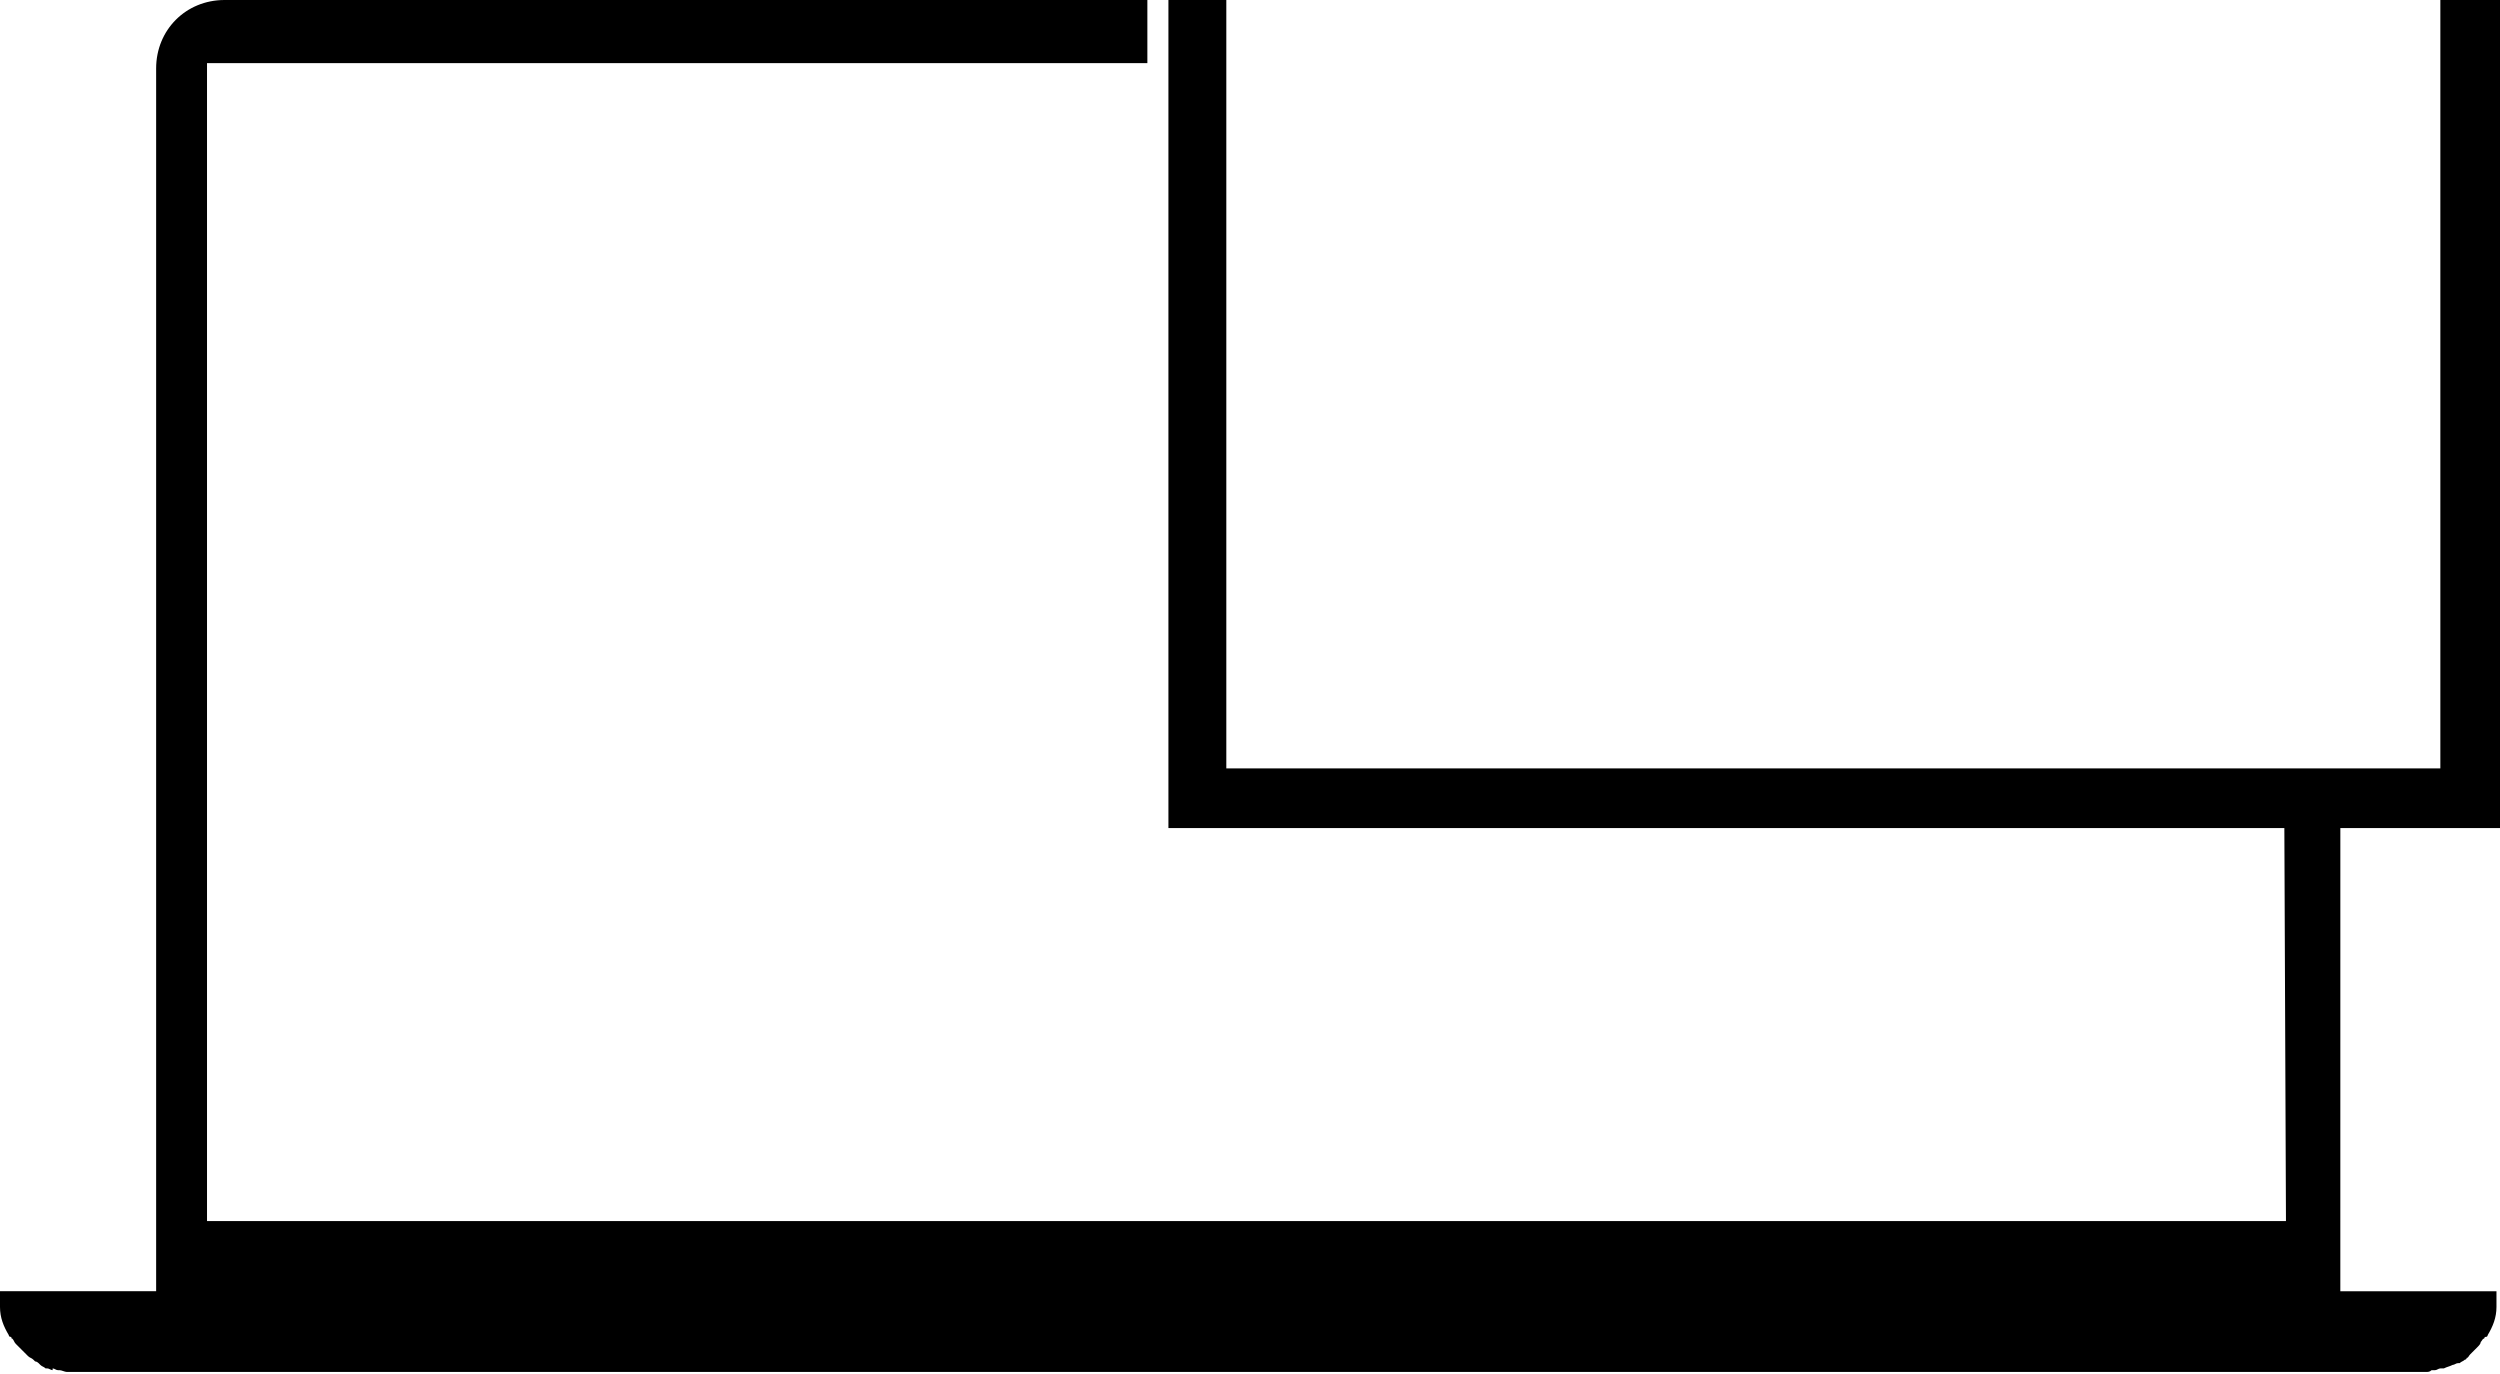
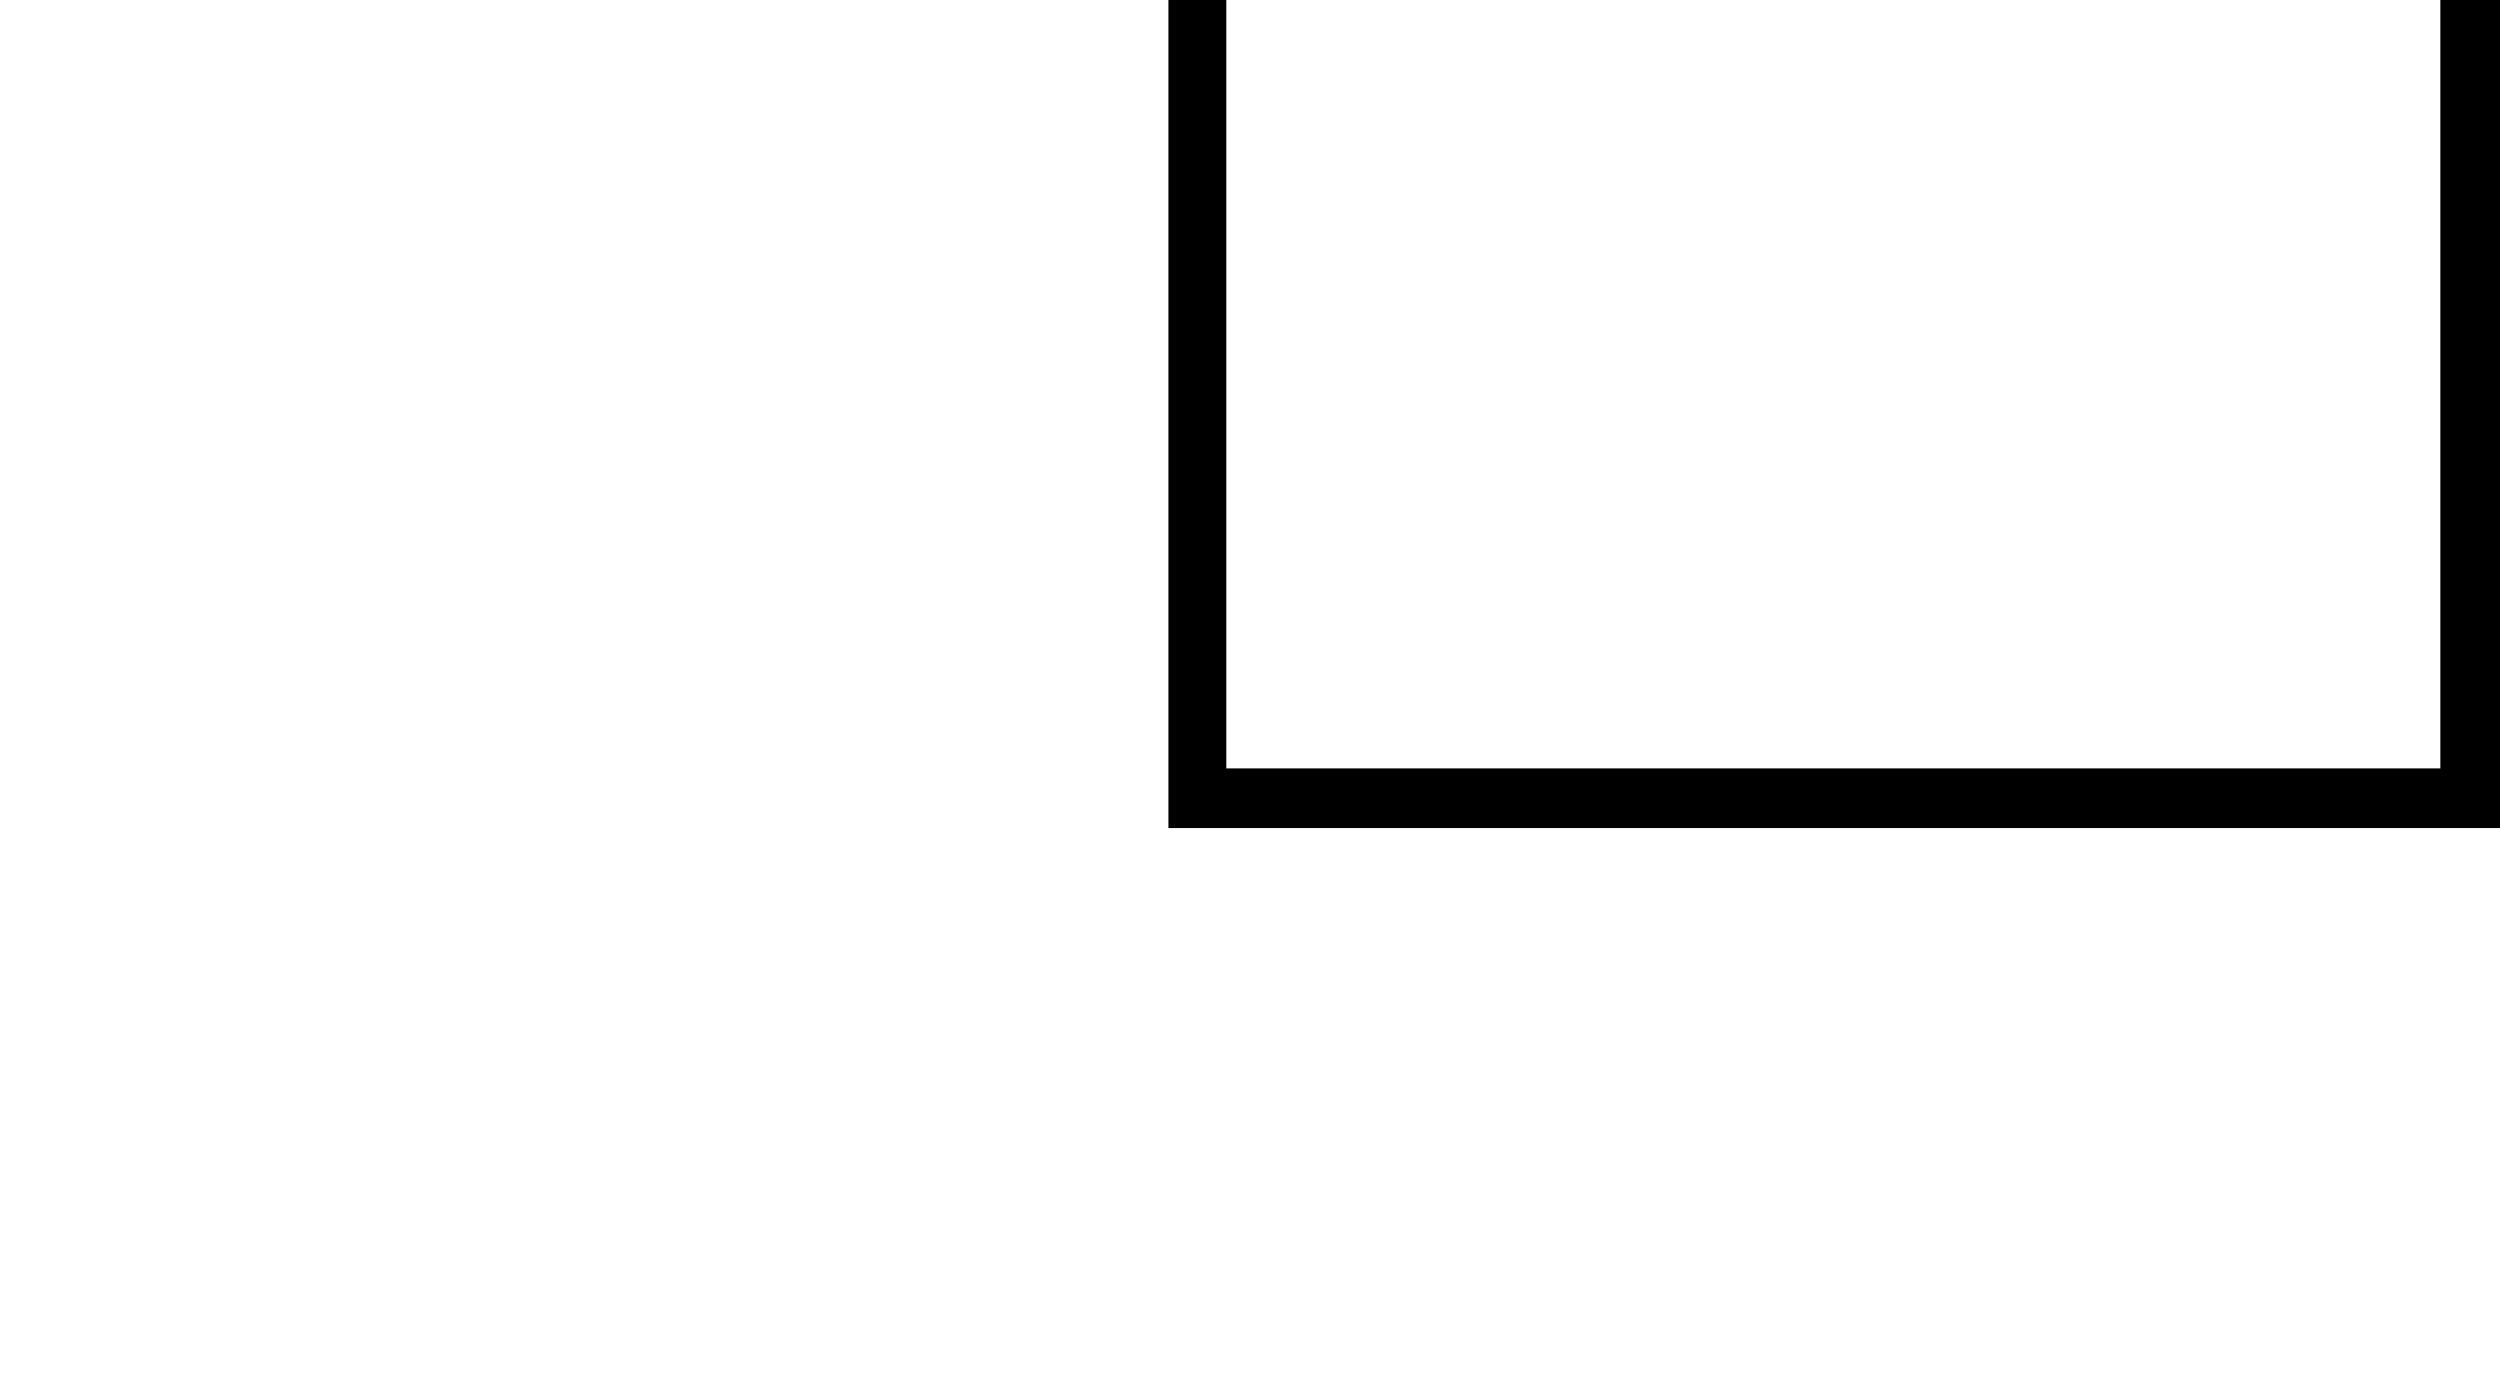
<svg xmlns="http://www.w3.org/2000/svg" version="1.1" id="Capa_1" x="0px" y="0px" viewBox="0 0 142.5 78.3" style="enable-background:new 0 0 142.5 78.3;" xml:space="preserve">
-   <path id="Trazado_1" d="M130.3,69.6H11.8V3.6h53.6V0H12.8c-2.2,0-3.9,1.7-3.9,3.9c0,0,0,0,0,0v69.7H0v0.9c0,0.6,0.2,1.1,0.5,1.6l0,0  c0,0,0,0.1,0.1,0.1s0,0.1,0.1,0.1c0.1,0.1,0.1,0.2,0.2,0.3c0,0,0.1,0.1,0.1,0.1c0.1,0.1,0.1,0.1,0.2,0.2c0,0,0.1,0.1,0.1,0.1  c0.1,0.1,0.1,0.1,0.2,0.2c0,0,0,0,0.1,0.1c0.1,0.1,0.2,0.1,0.3,0.2l0.1,0.1c0.1,0,0.2,0.1,0.2,0.1l0.1,0.1c0.1,0.1,0.2,0.1,0.3,0.2  c0,0,0.1,0,0.1,0c0.1,0,0.2,0.1,0.3,0.1L3,78c0.1,0,0.2,0.1,0.3,0.1c0,0,0.1,0,0.1,0c0.1,0,0.3,0.1,0.4,0.1c0,0,0.1,0,0.1,0  c0.1,0,0.2,0,0.3,0l0.1,0c0.1,0,0.3,0,0.4,0h132.9c0,0,0.1,0,0.1,0c0.1,0,0.3,0,0.4,0c0.1,0,0.1,0,0.2,0c0.1,0,0.2,0,0.3-0.1  c0.1,0,0.1,0,0.2,0c0.1,0,0.2-0.1,0.3-0.1c0.1,0,0.1,0,0.2,0c0.2-0.1,0.3-0.1,0.5-0.2h0l0,0h0l0,0l0,0l0,0h0h0h0l0,0l0,0l0,0l0,0  c0.1,0,0.2-0.1,0.3-0.1l0.1,0c0.1-0.1,0.2-0.1,0.3-0.2c0,0,0.1,0,0.1-0.1c0.1,0,0.1-0.1,0.2-0.2c0,0,0.1-0.1,0.1-0.1  c0.1-0.1,0.1-0.1,0.2-0.2c0,0,0.1-0.1,0.1-0.1c0.1-0.1,0.2-0.2,0.2-0.3l0,0c0.1-0.1,0.1-0.2,0.2-0.2c0,0,0-0.1,0.1-0.1  s0.1-0.1,0.1-0.1h0c0.3-0.5,0.5-1,0.5-1.6v-0.9h-8.9V45.2h-3.2L130.3,69.6z" />
  <path id="Trazado_2" d="M66.6,47.2h75.9v-57H66.6V47.2z M136.6-6.9c0.8,0,1.4,0.6,1.4,1.4s-0.6,1.4-1.4,1.4c-0.8,0-1.4-0.6-1.4-1.4  C135.2-6.2,135.8-6.9,136.6-6.9z M132-6.9c0.8,0,1.4,0.6,1.4,1.4s-0.6,1.4-1.4,1.4c-0.8,0-1.4-0.6-1.4-1.4  C130.7-6.2,131.3-6.9,132-6.9z M69.9-2.5h69.2v46.3H69.9V-2.5z" />
</svg>